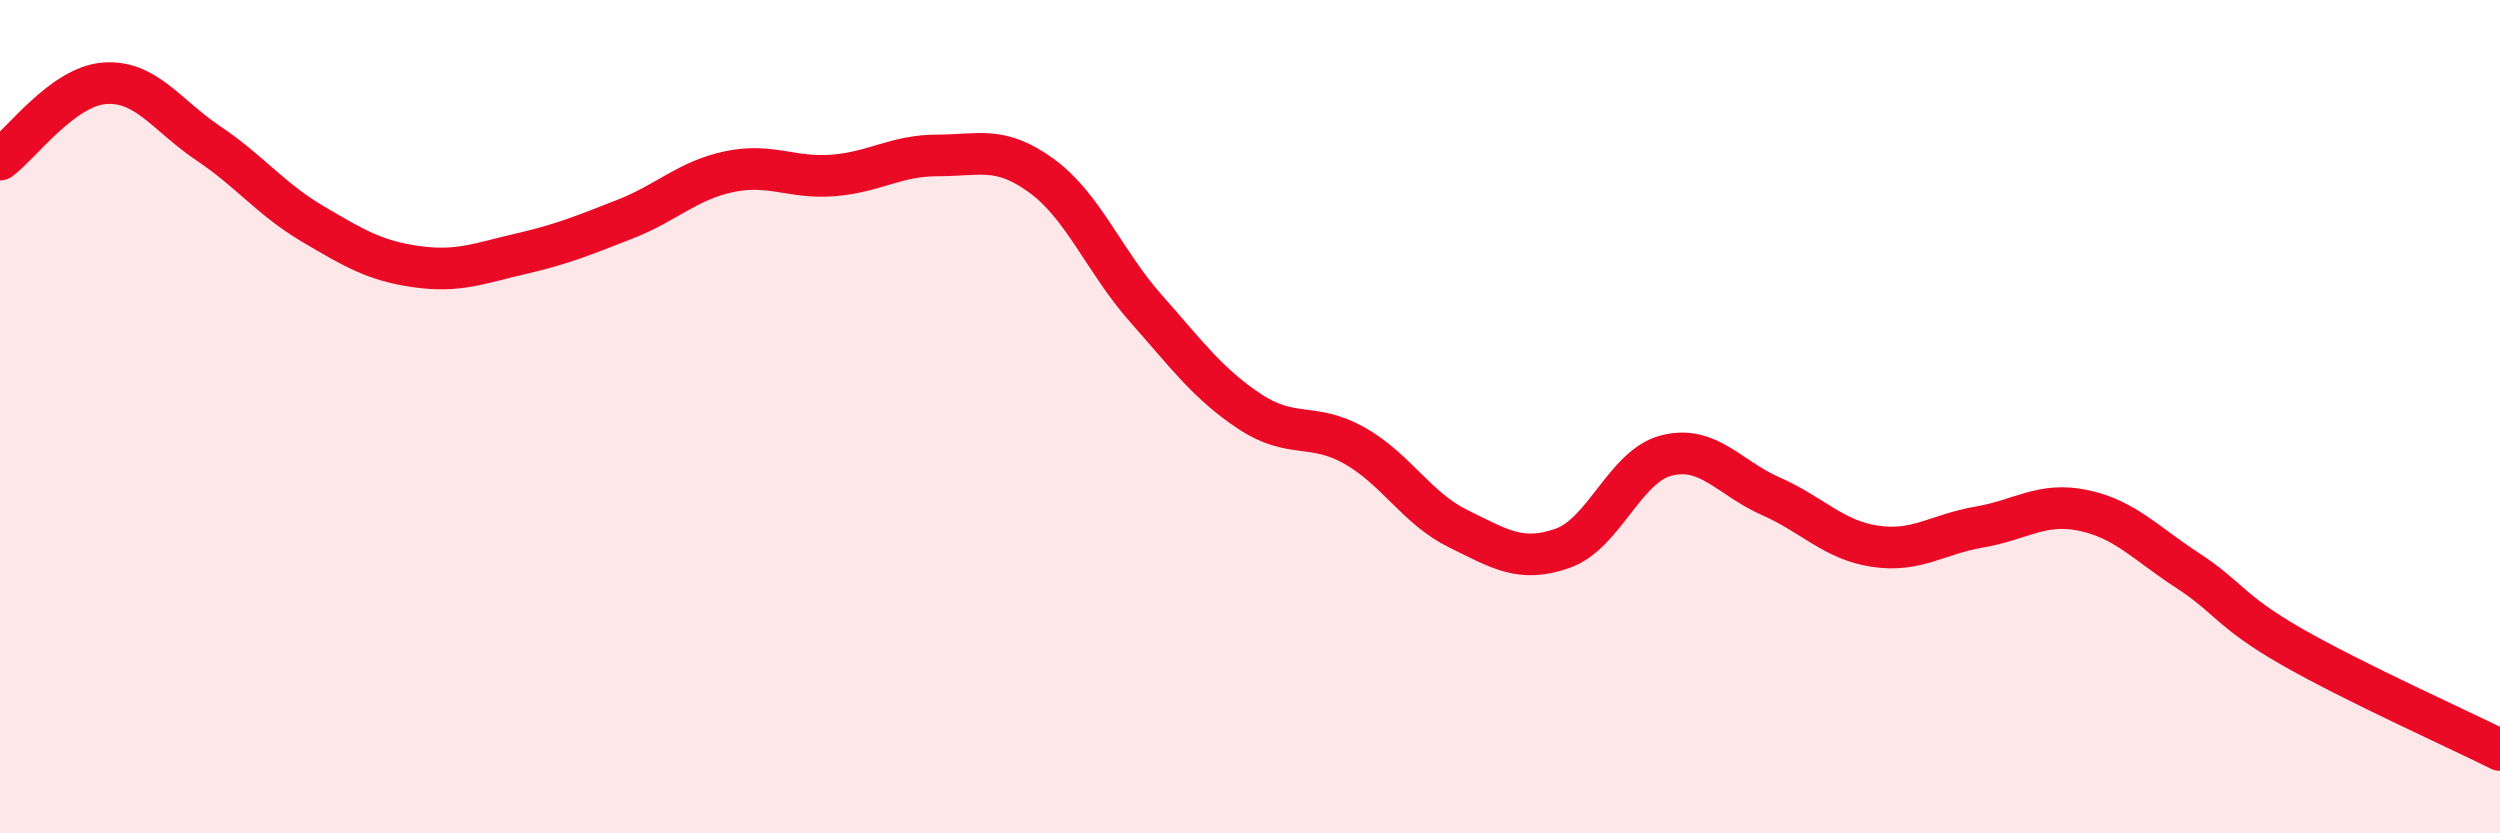
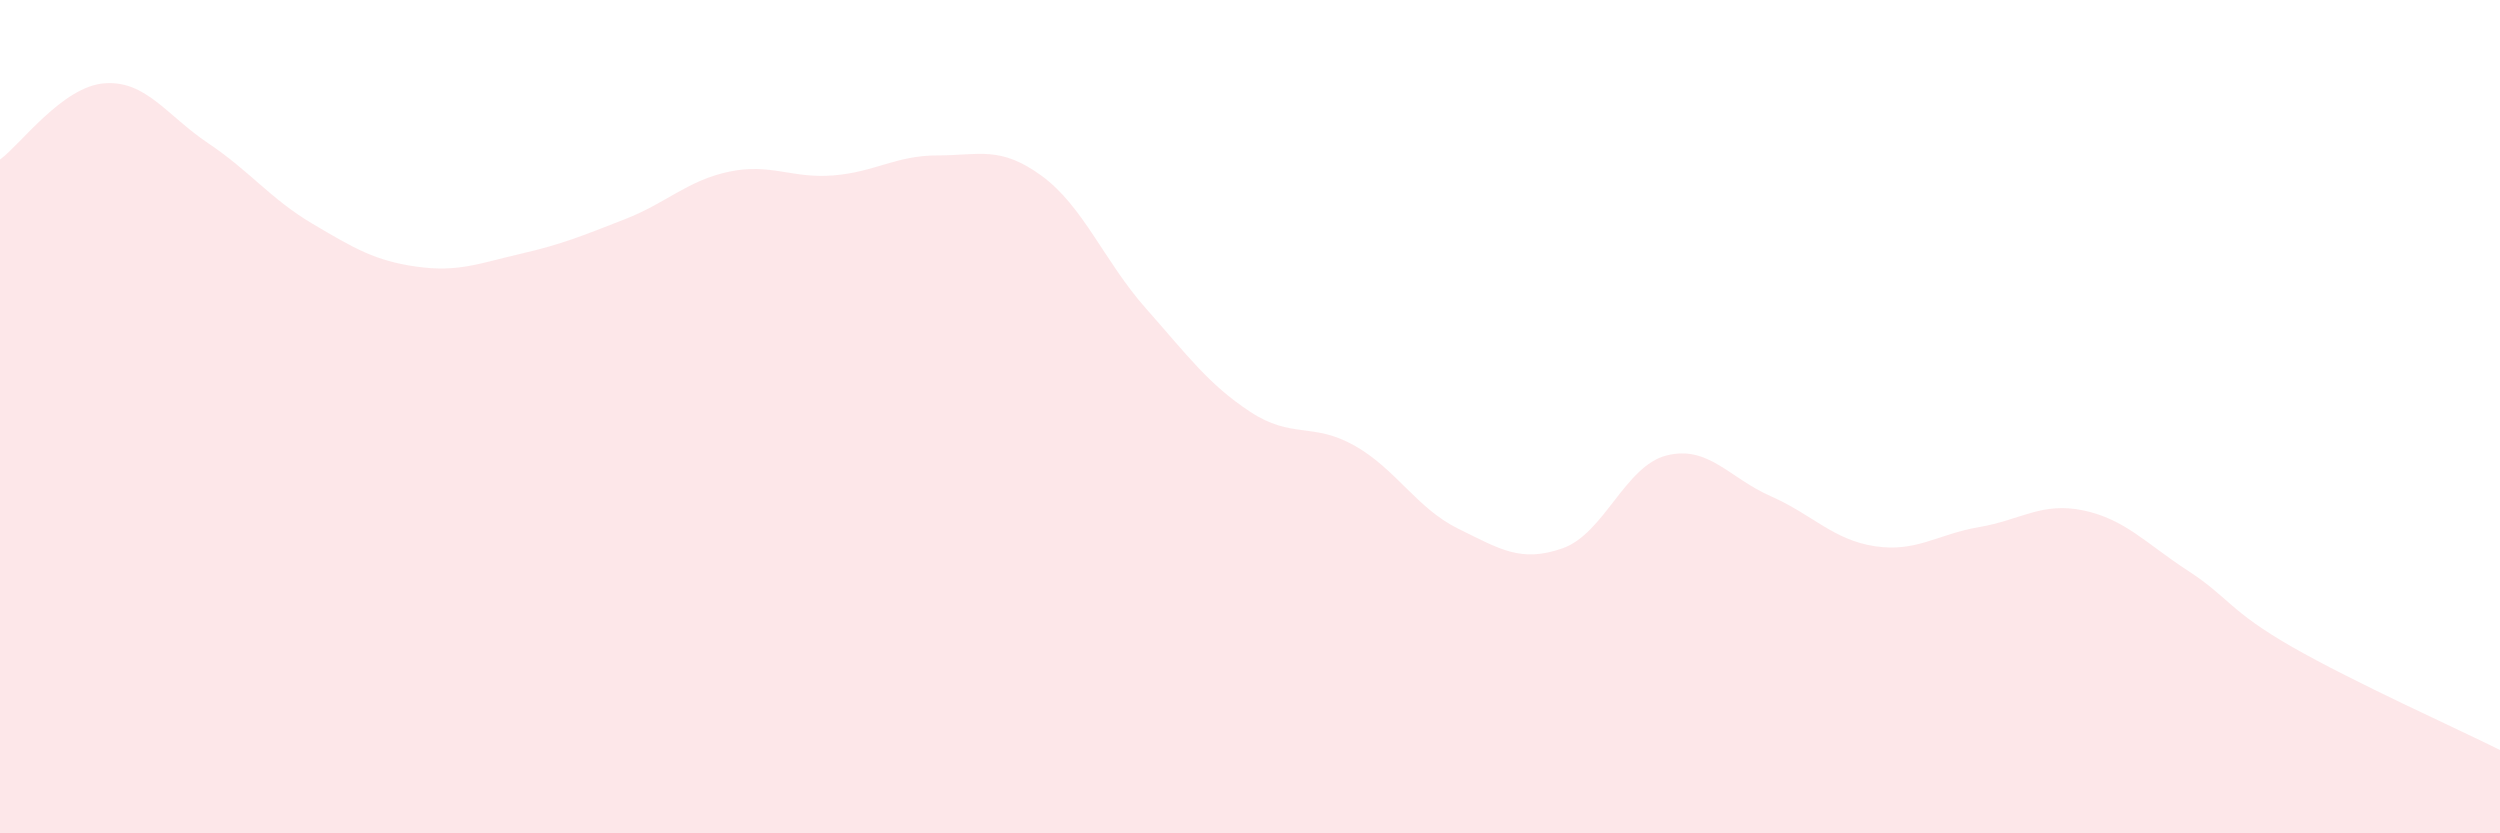
<svg xmlns="http://www.w3.org/2000/svg" width="60" height="20" viewBox="0 0 60 20">
  <path d="M 0,3.83 C 0.5,3.46 1.5,2.08 2.5,2 C 3.5,1.92 4,2.77 5,3.44 C 6,4.11 6.5,4.78 7.5,5.37 C 8.5,5.96 9,6.26 10,6.4 C 11,6.54 11.5,6.32 12.5,6.09 C 13.5,5.86 14,5.65 15,5.26 C 16,4.87 16.5,4.33 17.5,4.12 C 18.5,3.91 19,4.29 20,4.21 C 21,4.13 21.5,3.73 22.5,3.73 C 23.5,3.73 24,3.49 25,4.22 C 26,4.95 26.5,6.27 27.5,7.4 C 28.5,8.53 29,9.22 30,9.88 C 31,10.54 31.5,10.13 32.5,10.69 C 33.5,11.25 34,12.2 35,12.69 C 36,13.18 36.5,13.51 37.5,13.16 C 38.5,12.81 39,11.18 40,10.93 C 41,10.68 41.5,11.47 42.5,11.91 C 43.5,12.35 44,12.96 45,13.11 C 46,13.26 46.5,12.82 47.5,12.65 C 48.5,12.48 49,12.04 50,12.25 C 51,12.46 51.5,13.04 52.5,13.69 C 53.5,14.34 53.5,14.66 55,15.52 C 56.5,16.38 59,17.5 60,18L60 20L0 20Z" fill="#EB0A25" opacity="0.1" stroke-linecap="round" stroke-linejoin="round" />
-   <path d="M 0,3.83 C 0.5,3.46 1.5,2.08 2.5,2 C 3.5,1.92 4,2.77 5,3.44 C 6,4.11 6.5,4.78 7.5,5.37 C 8.5,5.96 9,6.26 10,6.4 C 11,6.54 11.5,6.32 12.5,6.09 C 13.5,5.86 14,5.65 15,5.26 C 16,4.87 16.5,4.33 17.5,4.12 C 18.5,3.91 19,4.29 20,4.21 C 21,4.13 21.5,3.73 22.5,3.73 C 23.5,3.73 24,3.49 25,4.22 C 26,4.95 26.5,6.27 27.5,7.4 C 28.5,8.53 29,9.22 30,9.88 C 31,10.54 31.5,10.13 32.5,10.69 C 33.5,11.25 34,12.2 35,12.69 C 36,13.18 36.5,13.51 37.5,13.16 C 38.5,12.81 39,11.18 40,10.93 C 41,10.68 41.5,11.47 42.5,11.91 C 43.5,12.35 44,12.96 45,13.11 C 46,13.26 46.5,12.82 47.5,12.65 C 48.5,12.48 49,12.04 50,12.25 C 51,12.46 51.5,13.04 52.5,13.69 C 53.5,14.34 53.5,14.66 55,15.52 C 56.5,16.38 59,17.5 60,18" stroke="#EB0A25" stroke-width="1" fill="none" stroke-linecap="round" stroke-linejoin="round" />
</svg>